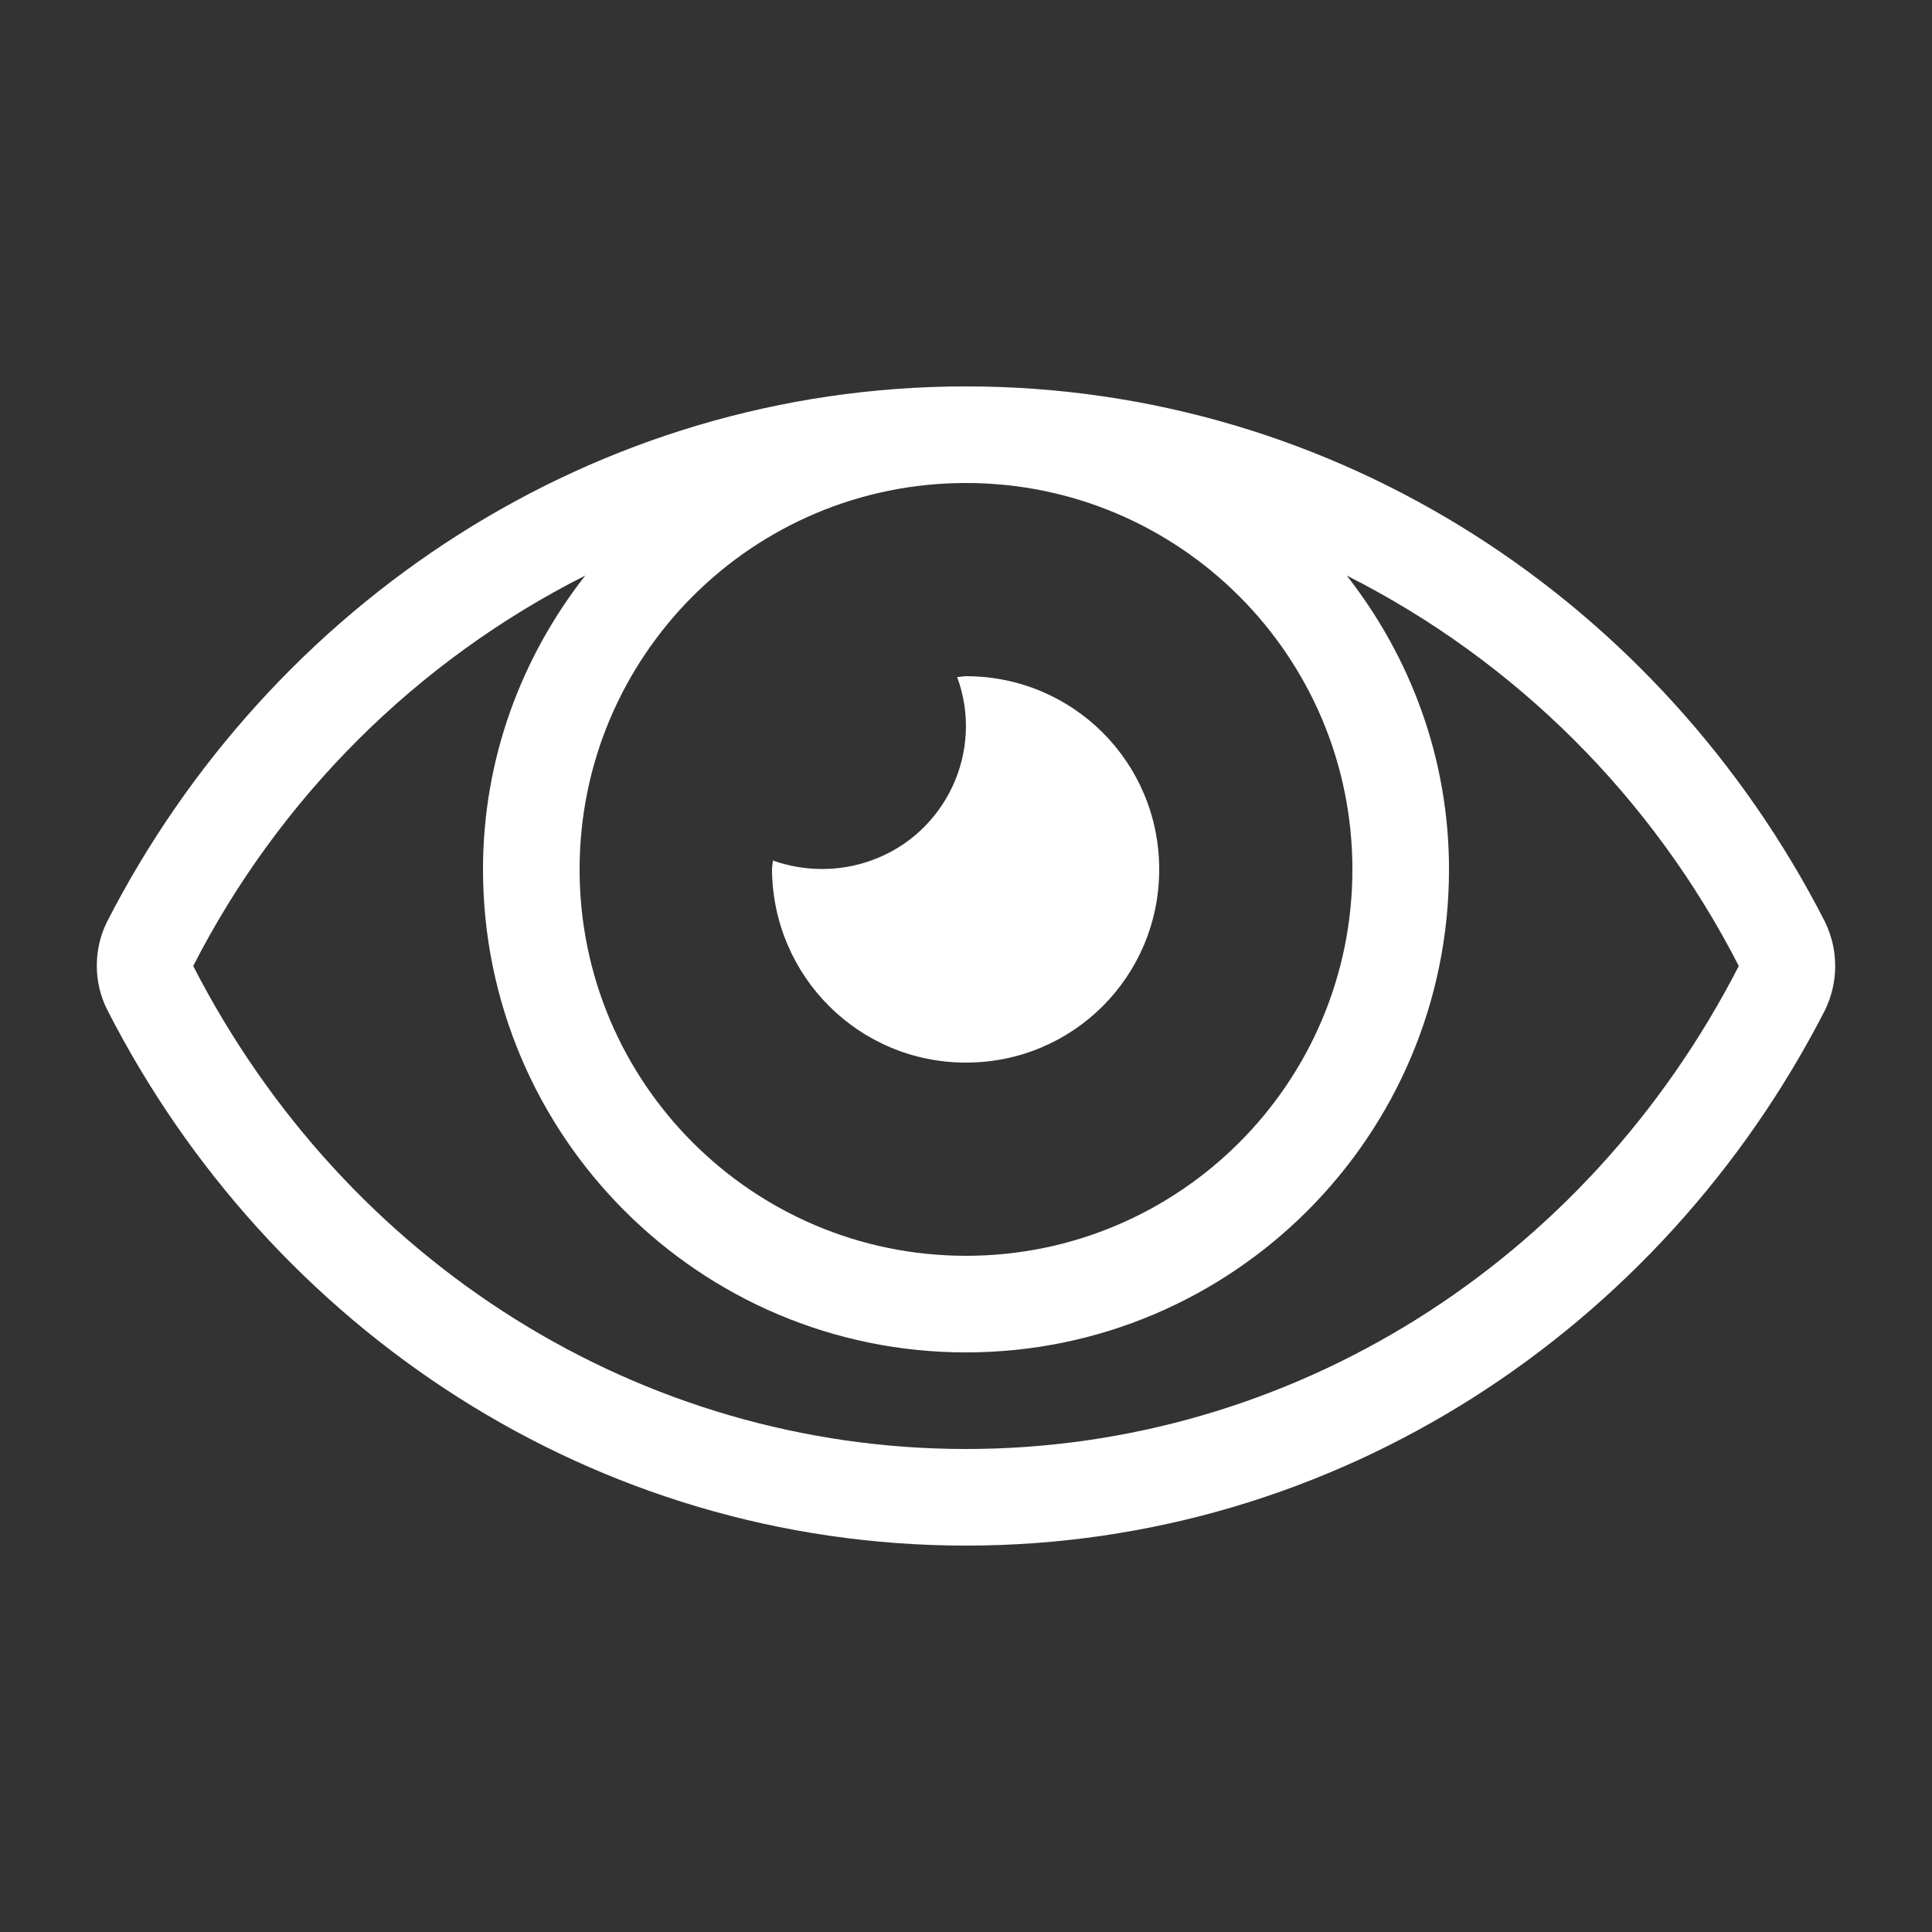
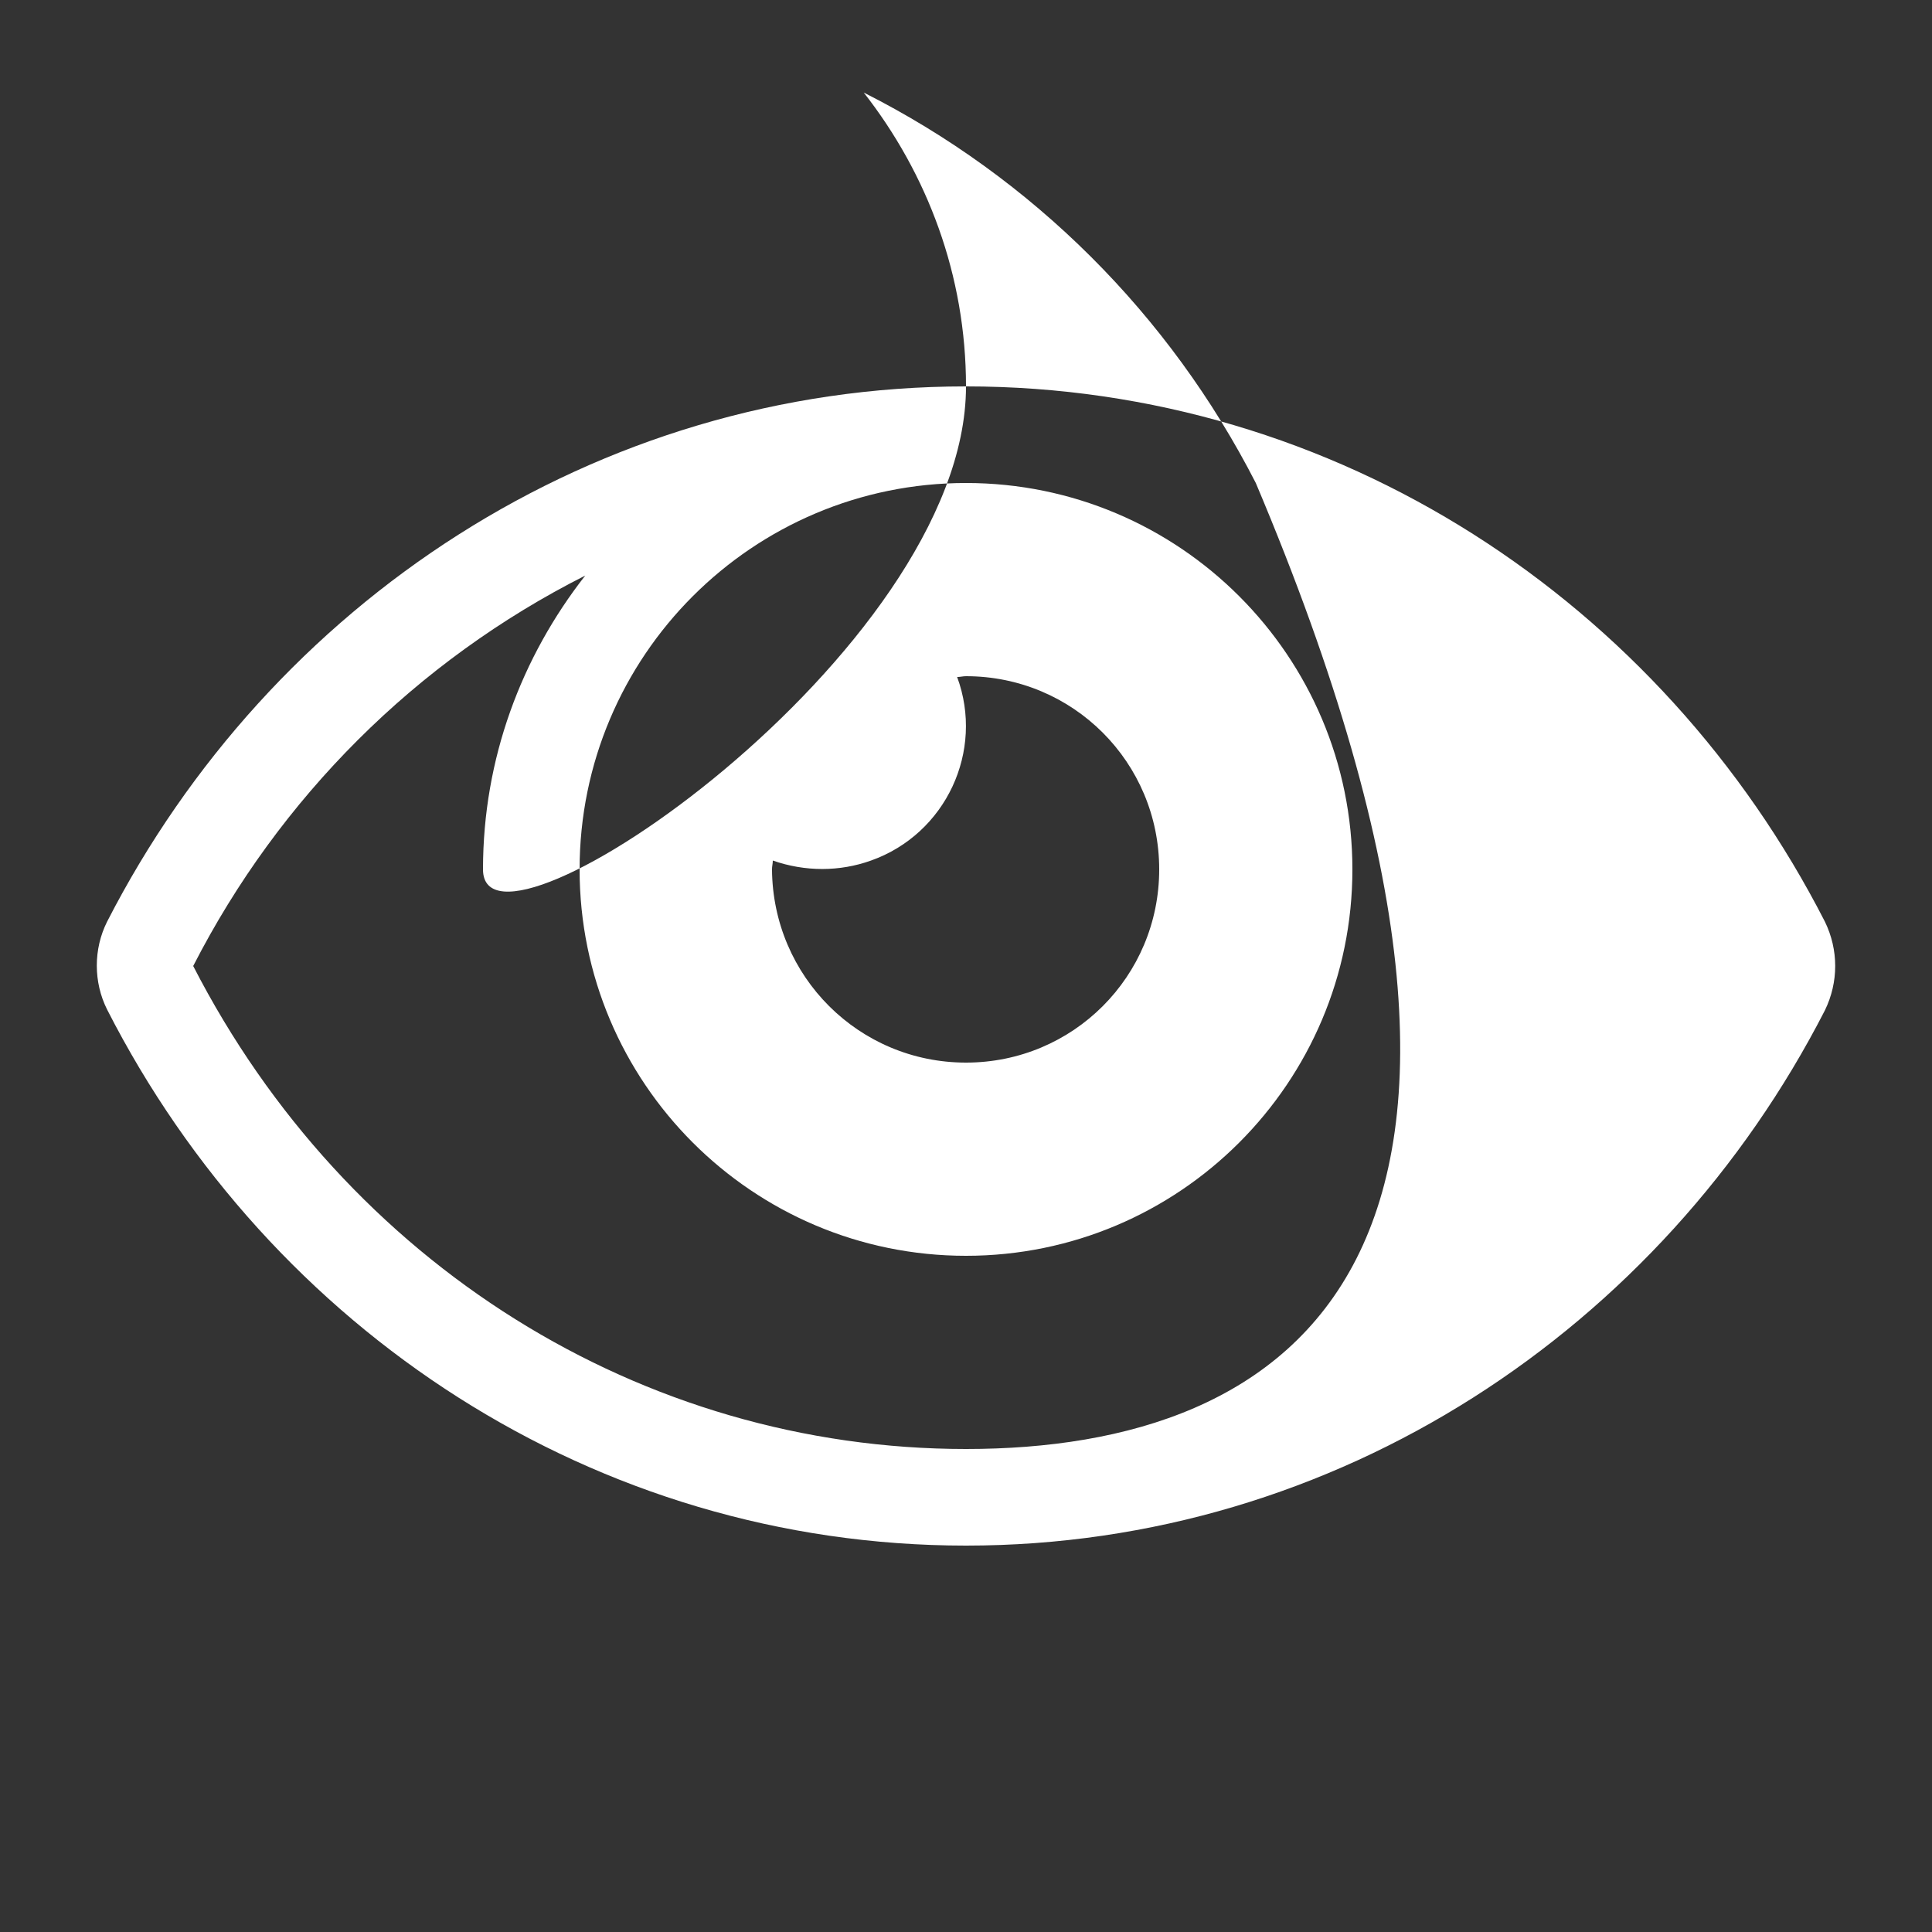
<svg xmlns="http://www.w3.org/2000/svg" version="1.1" id="Ebene_1" x="0px" y="0px" viewBox="0 0 24 24" enable-background="new 0 0 24 24" xml:space="preserve">
  <rect x="0" y="0" width="24" height="24" fill="#333333" stroke="none" />
-   <path fill="#fff" d="M12,13.2c1.33,0,2.4-1.07,2.4-2.4S13.33,8.4,12,8.4c-0.04,0-0.07,0.01-0.11,0.01  c0.34,0.92-0.14,1.95-1.07,2.28c-0.39,0.14-0.82,0.14-1.22,0c0,0.04-0.01,0.07-0.01,0.11C9.6,12.13,10.67,13.2,12,13.2z   M22.67,11.45C20.64,7.48,16.61,4.8,12,4.8S3.36,7.49,1.33,11.45c-0.17,0.34-0.17,0.75,0,1.09C3.36,16.52,7.39,19.2,12,19.2  s8.64-2.69,10.67-6.65C22.84,12.2,22.84,11.8,22.67,11.45z M12,6c2.65,0,4.8,2.15,4.8,4.8s-2.15,4.8-4.8,4.8s-4.8-2.15-4.8-4.8  C7.2,8.15,9.35,6,12,6z M12,18c-4.03,0-7.7-2.3-9.6-6c1.07-2.09,2.77-3.79,4.87-4.85C6.48,8.16,6,9.42,6,10.8c0,3.31,2.69,6,6,6  s6-2.69,6-6c0-1.38-0.48-2.64-1.27-3.65c2.1,1.06,3.8,2.76,4.87,4.85C19.7,15.7,16.03,18,12,18z" />
+   <path fill="#fff" d="M12,13.2c1.33,0,2.4-1.07,2.4-2.4S13.33,8.4,12,8.4c-0.04,0-0.07,0.01-0.11,0.01  c0.34,0.92-0.14,1.95-1.07,2.28c-0.39,0.14-0.82,0.14-1.22,0c0,0.04-0.01,0.07-0.01,0.11C9.6,12.13,10.67,13.2,12,13.2z   M22.67,11.45C20.64,7.48,16.61,4.8,12,4.8S3.36,7.49,1.33,11.45c-0.17,0.34-0.17,0.75,0,1.09C3.36,16.52,7.39,19.2,12,19.2  s8.64-2.69,10.67-6.65C22.84,12.2,22.84,11.8,22.67,11.45z M12,6c2.65,0,4.8,2.15,4.8,4.8s-2.15,4.8-4.8,4.8s-4.8-2.15-4.8-4.8  C7.2,8.15,9.35,6,12,6z M12,18c-4.03,0-7.7-2.3-9.6-6c1.07-2.09,2.77-3.79,4.87-4.85C6.48,8.16,6,9.42,6,10.8s6-2.69,6-6c0-1.38-0.48-2.64-1.27-3.65c2.1,1.06,3.8,2.76,4.87,4.85C19.7,15.7,16.03,18,12,18z" />
</svg>